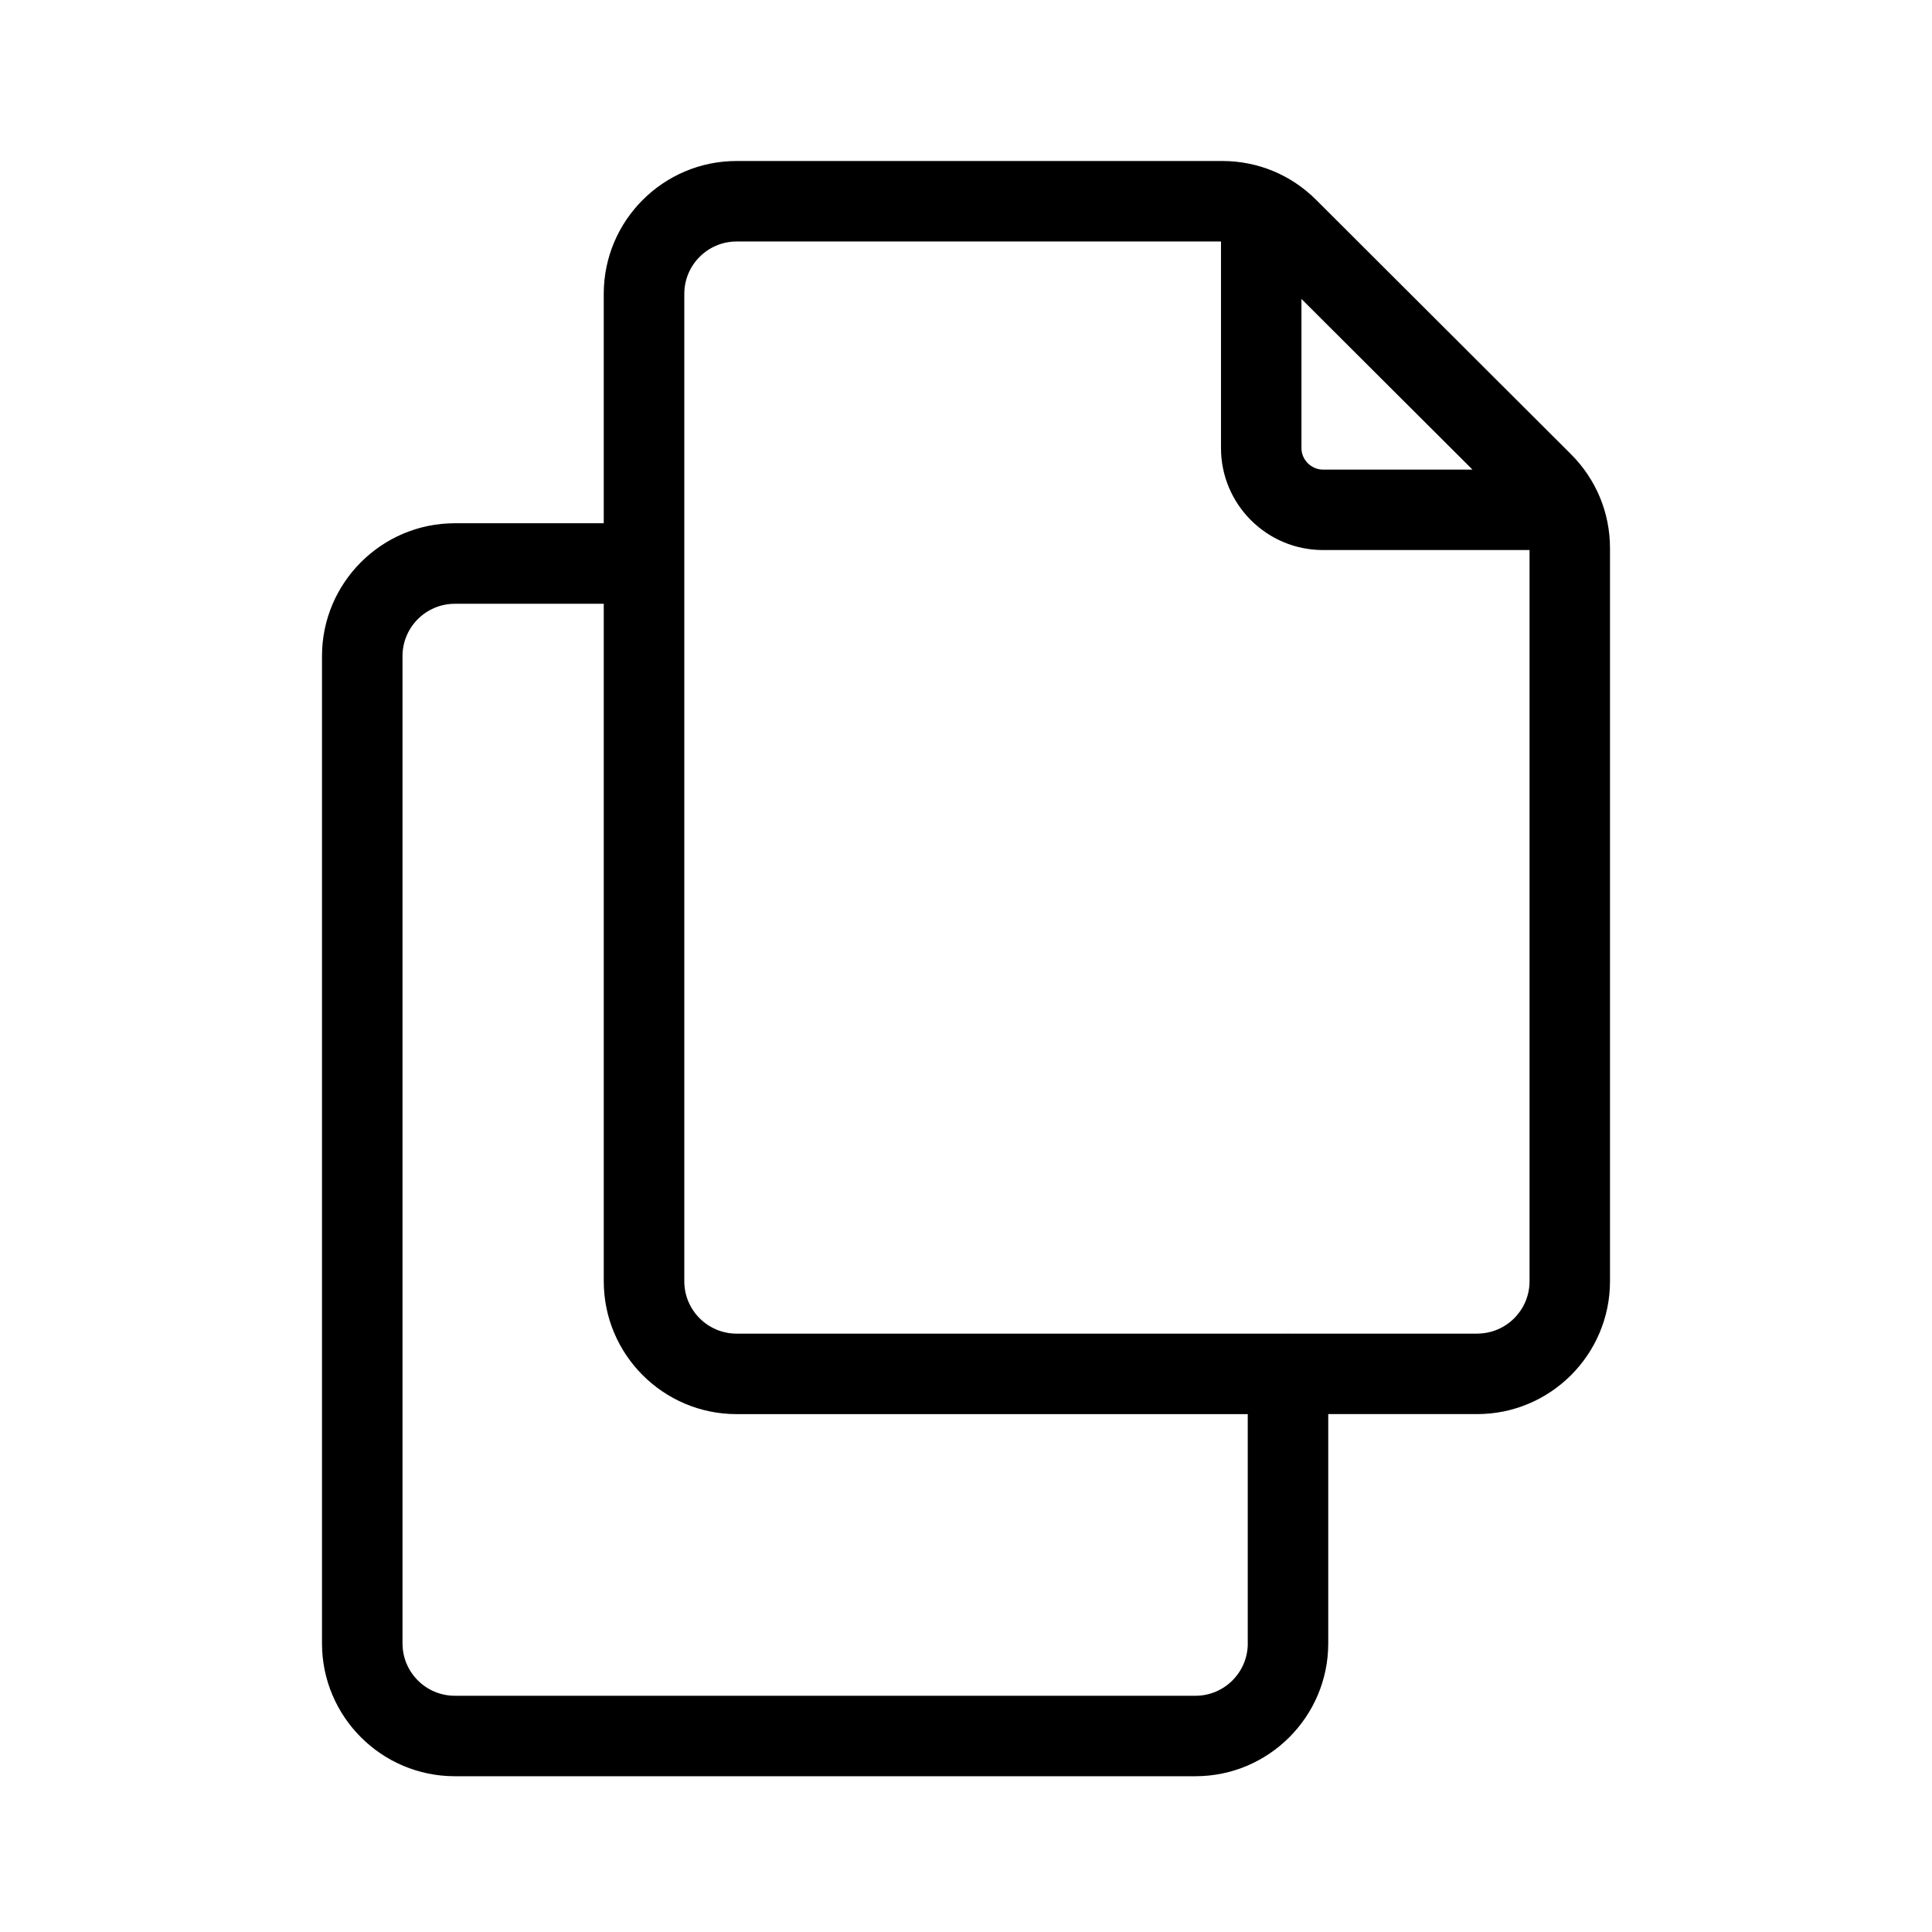
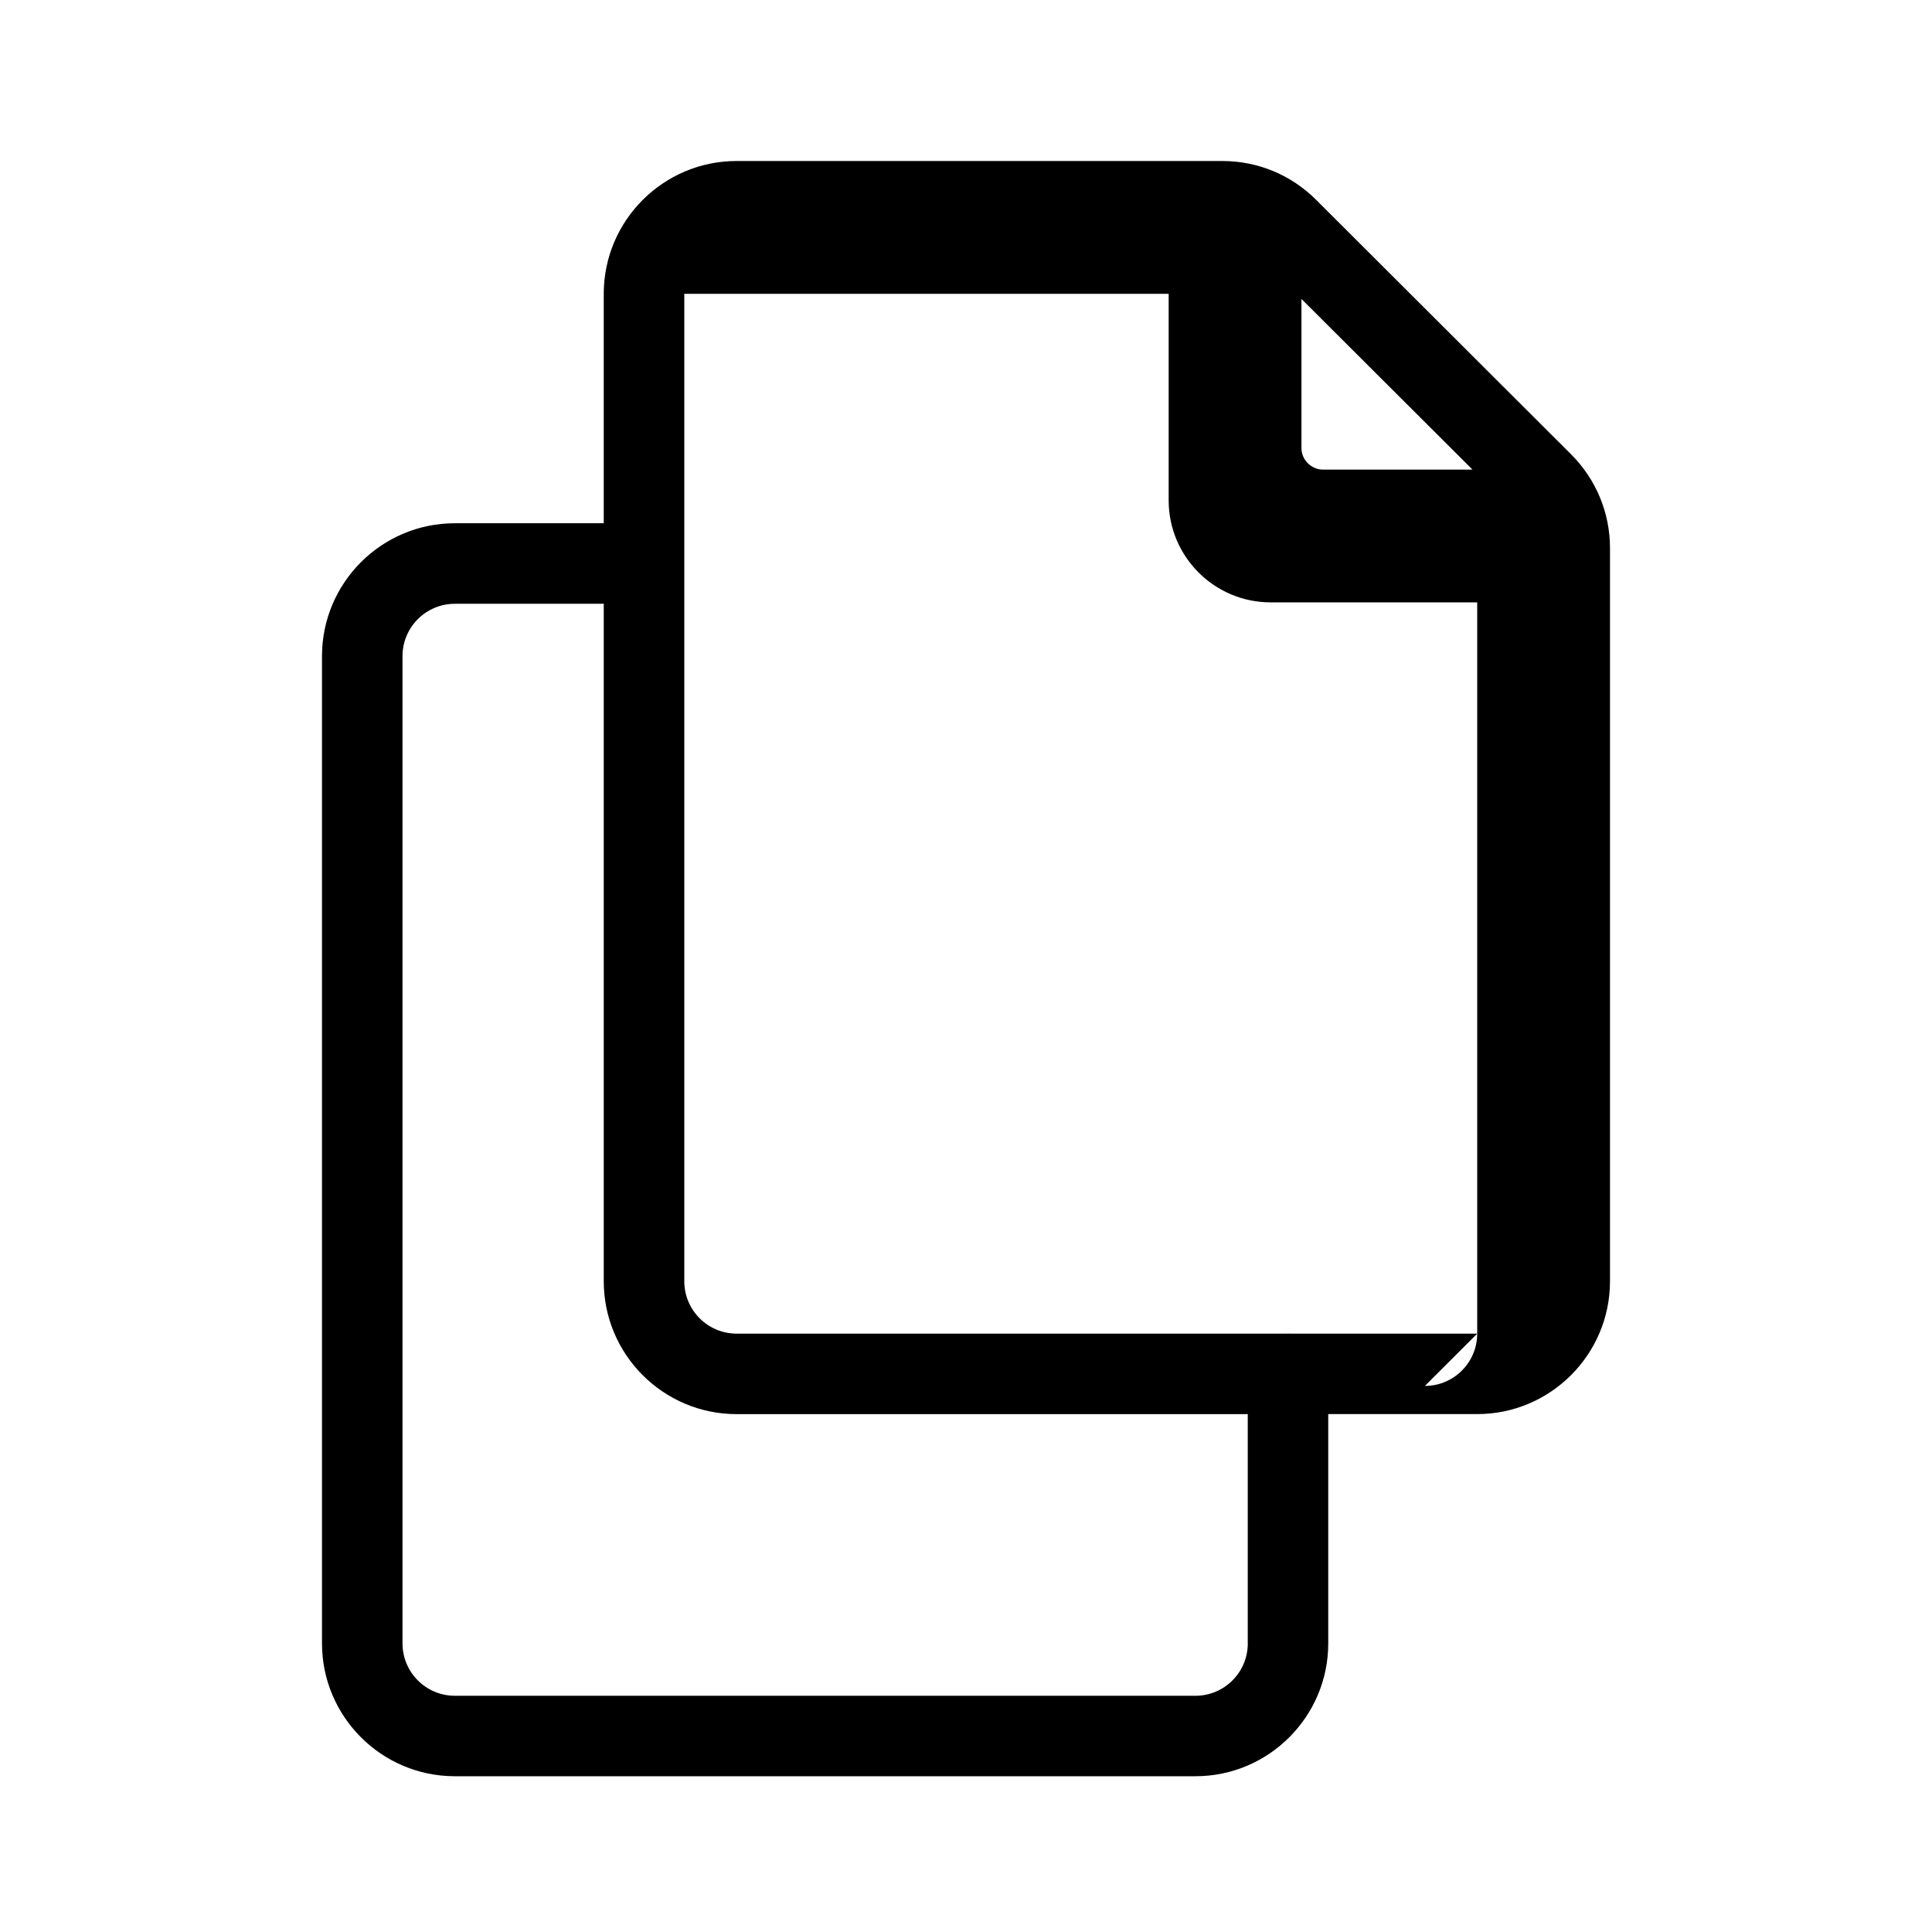
<svg xmlns="http://www.w3.org/2000/svg" width="1200pt" height="1200pt" version="1.1" viewBox="0 0 1200 1200">
-   <path d="m817.45 124.1c-15.574-15.551-36.273-24.102-58.273-24.102h-301.68c-45.477 0-82.5 37-82.5 82.5v142.5h-92.5c-45.477 0-82.5 37-82.5 82.5v613.25c0 45.477 37 82.5 82.5 82.5h460c45.477 0 82.5-37 82.5-82.5v-142.43h92.5c45.477 0 82.5-37 82.5-82.5v-455.3c0-22.051-8.602-42.773-24.227-58.398zm-9.102 61.574 106.23 106h-92.898c-7.227 0-13.324-6.102-13.324-13.324v-92.676zm-33.324 835.1c0 17.926-14.574 32.5-32.5 32.5l-460.02-0.004c-17.926 0-32.5-14.574-32.5-32.5v-613.25c0-17.926 14.574-32.5 32.5-32.5h92.5v420.82c0 45.477 37 82.5 82.5 82.5h317.5v142.43zm142.5-192.43h-117.07c-0.148 0-0.273-0.074-0.426-0.074-0.148 0-0.273 0.074-0.426 0.074h-342.07c-17.926 0-32.5-14.574-32.5-32.5v-613.35c0-17.926 14.574-32.5 32.5-32.5h300.85v128.32c0 34.926 28.398 63.324 63.324 63.324h128.32v454.18c0 17.926-14.574 32.5-32.5 32.5z" />
+   <path d="m817.45 124.1c-15.574-15.551-36.273-24.102-58.273-24.102h-301.68c-45.477 0-82.5 37-82.5 82.5v142.5h-92.5c-45.477 0-82.5 37-82.5 82.5v613.25c0 45.477 37 82.5 82.5 82.5h460c45.477 0 82.5-37 82.5-82.5v-142.43h92.5c45.477 0 82.5-37 82.5-82.5v-455.3c0-22.051-8.602-42.773-24.227-58.398zm-9.102 61.574 106.23 106h-92.898c-7.227 0-13.324-6.102-13.324-13.324v-92.676zm-33.324 835.1c0 17.926-14.574 32.5-32.5 32.5l-460.02-0.004c-17.926 0-32.5-14.574-32.5-32.5v-613.25c0-17.926 14.574-32.5 32.5-32.5h92.5v420.82c0 45.477 37 82.5 82.5 82.5h317.5v142.43zm142.5-192.43h-117.07c-0.148 0-0.273-0.074-0.426-0.074-0.148 0-0.273 0.074-0.426 0.074h-342.07c-17.926 0-32.5-14.574-32.5-32.5v-613.35h300.85v128.32c0 34.926 28.398 63.324 63.324 63.324h128.32v454.18c0 17.926-14.574 32.5-32.5 32.5z" />
</svg>